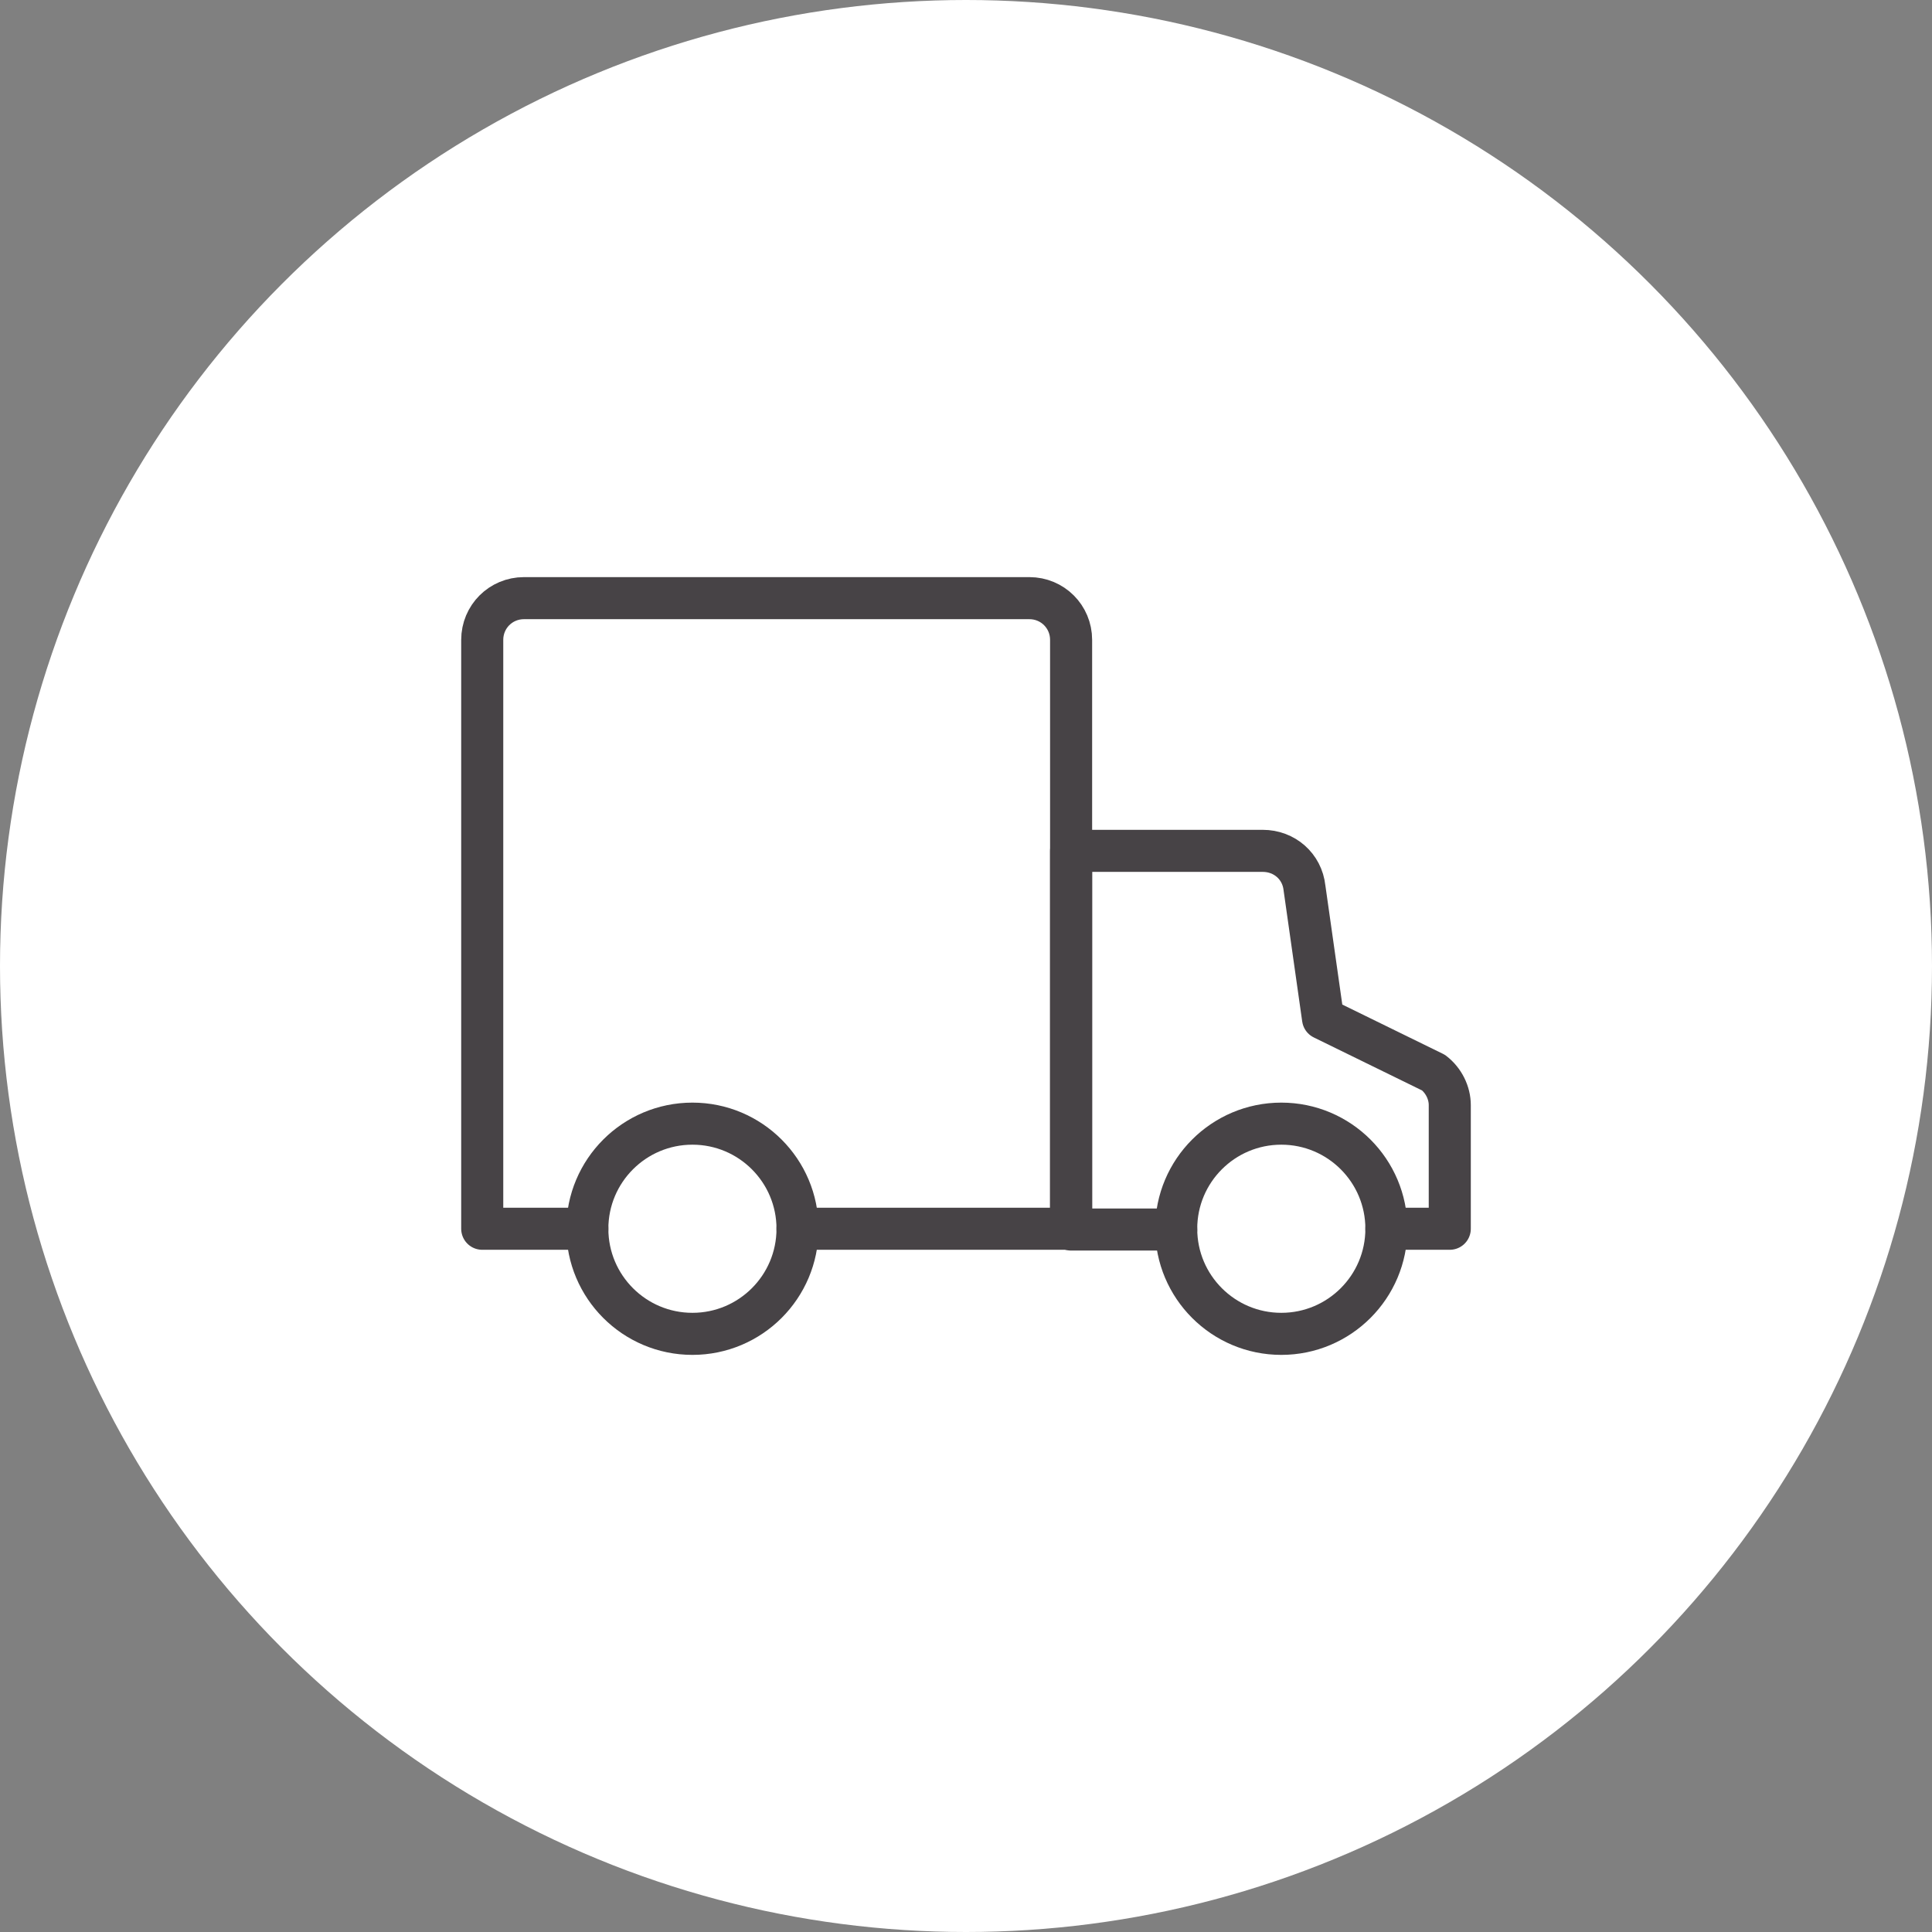
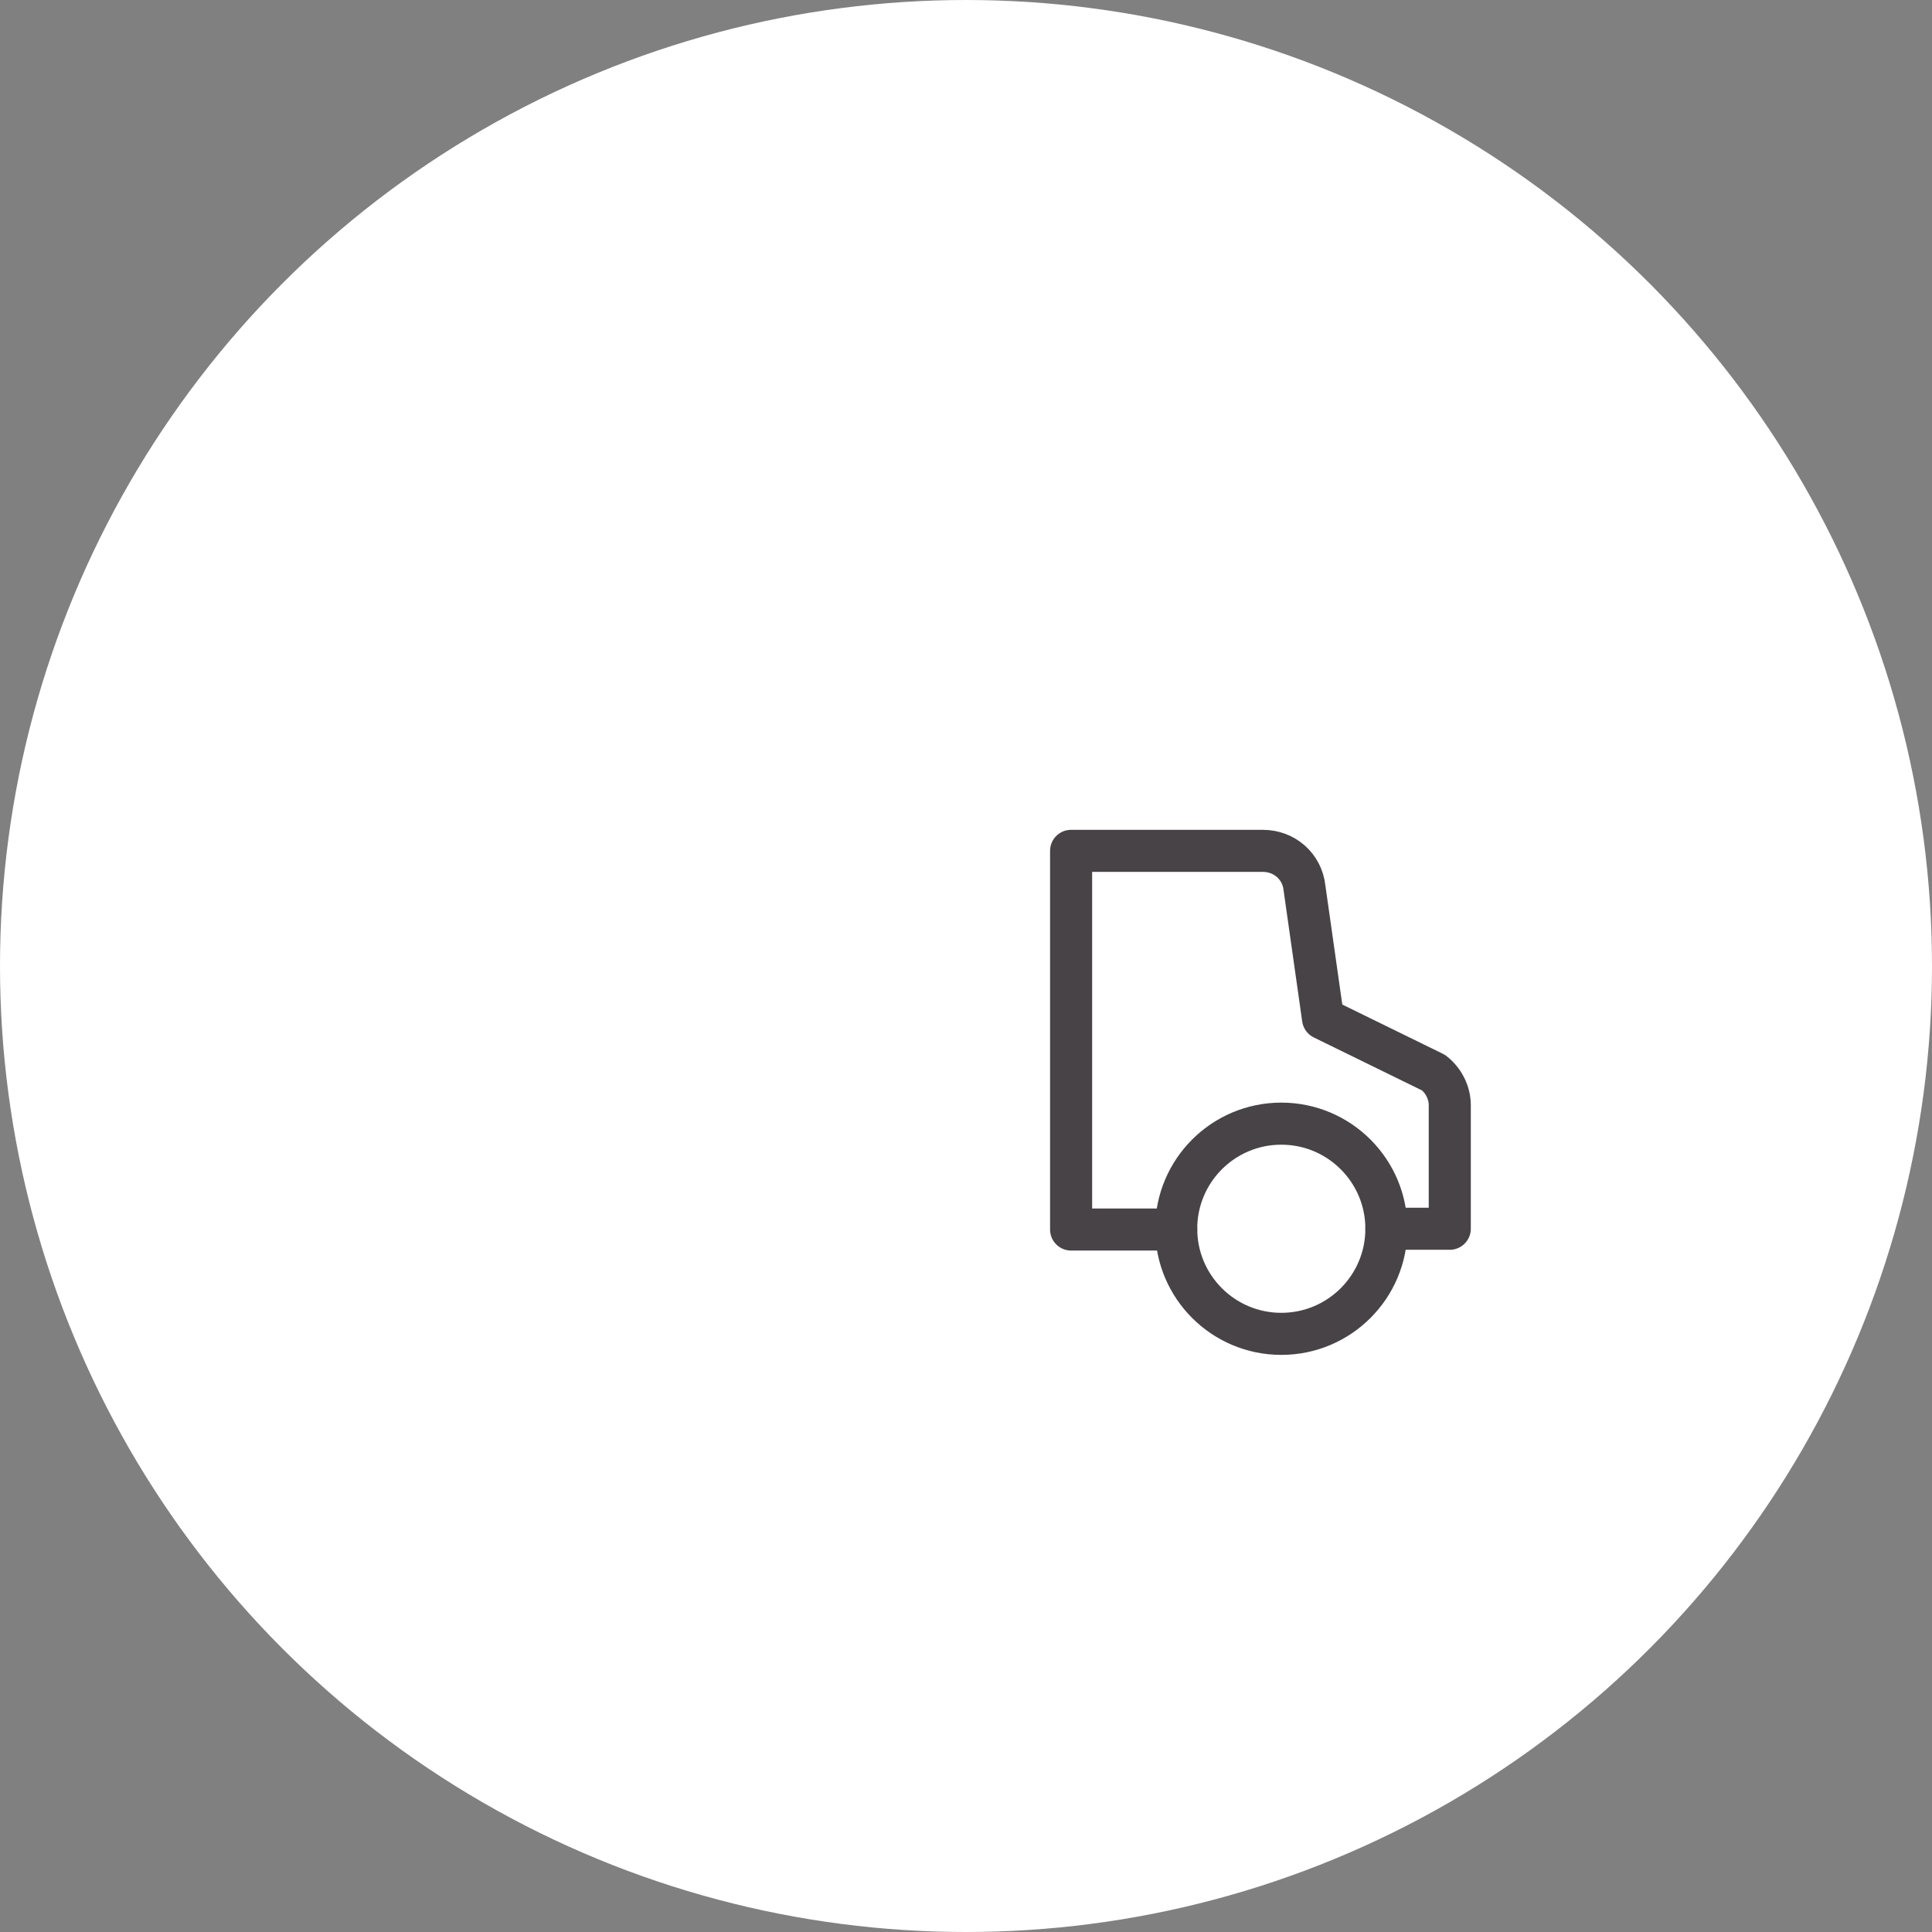
<svg xmlns="http://www.w3.org/2000/svg" version="1.1" id="Layer_1" x="0px" y="0px" viewBox="0 0 250 250" style="enable-background:new 0 0 250 250;" xml:space="preserve">
  <rect x="0" y="0" width="250" height="250" fill="#808080" stroke="none" />
  <style type="text/css">
	.st0{fill-rule:evenodd;clip-rule:evenodd;fill:#FFFFFF;}
	.st1{fill:none;stroke:#474346;stroke-width:5.443;stroke-linecap:round;stroke-linejoin:round;stroke-miterlimit:10;}
	.st2{fill:none;stroke:#474346;stroke-width:5.443;stroke-linecap:round;stroke-miterlimit:10;}
</style>
  <circle class="st0" cx="125" cy="125" r="125" />
  <g>
-     <path class="st1" d="M103.2,159h35.4V82.8c0-3-2.4-5.4-5.4-5.4H67.8c-3,0-5.4,2.4-5.4,5.4V159H76" />
    <path class="st1" d="M179.4,159h8.2v-16c0-1.6-0.8-3.2-2.1-4.2l-14.3-7l-2.4-16.9c-0.3-2.8-2.6-4.8-5.4-4.8h-24.8v49h13.6" />
    <circle class="st2" cx="165.8" cy="159" r="13.6" />
-     <circle class="st2" cx="89.6" cy="159" r="13.6" />
  </g>
</svg>